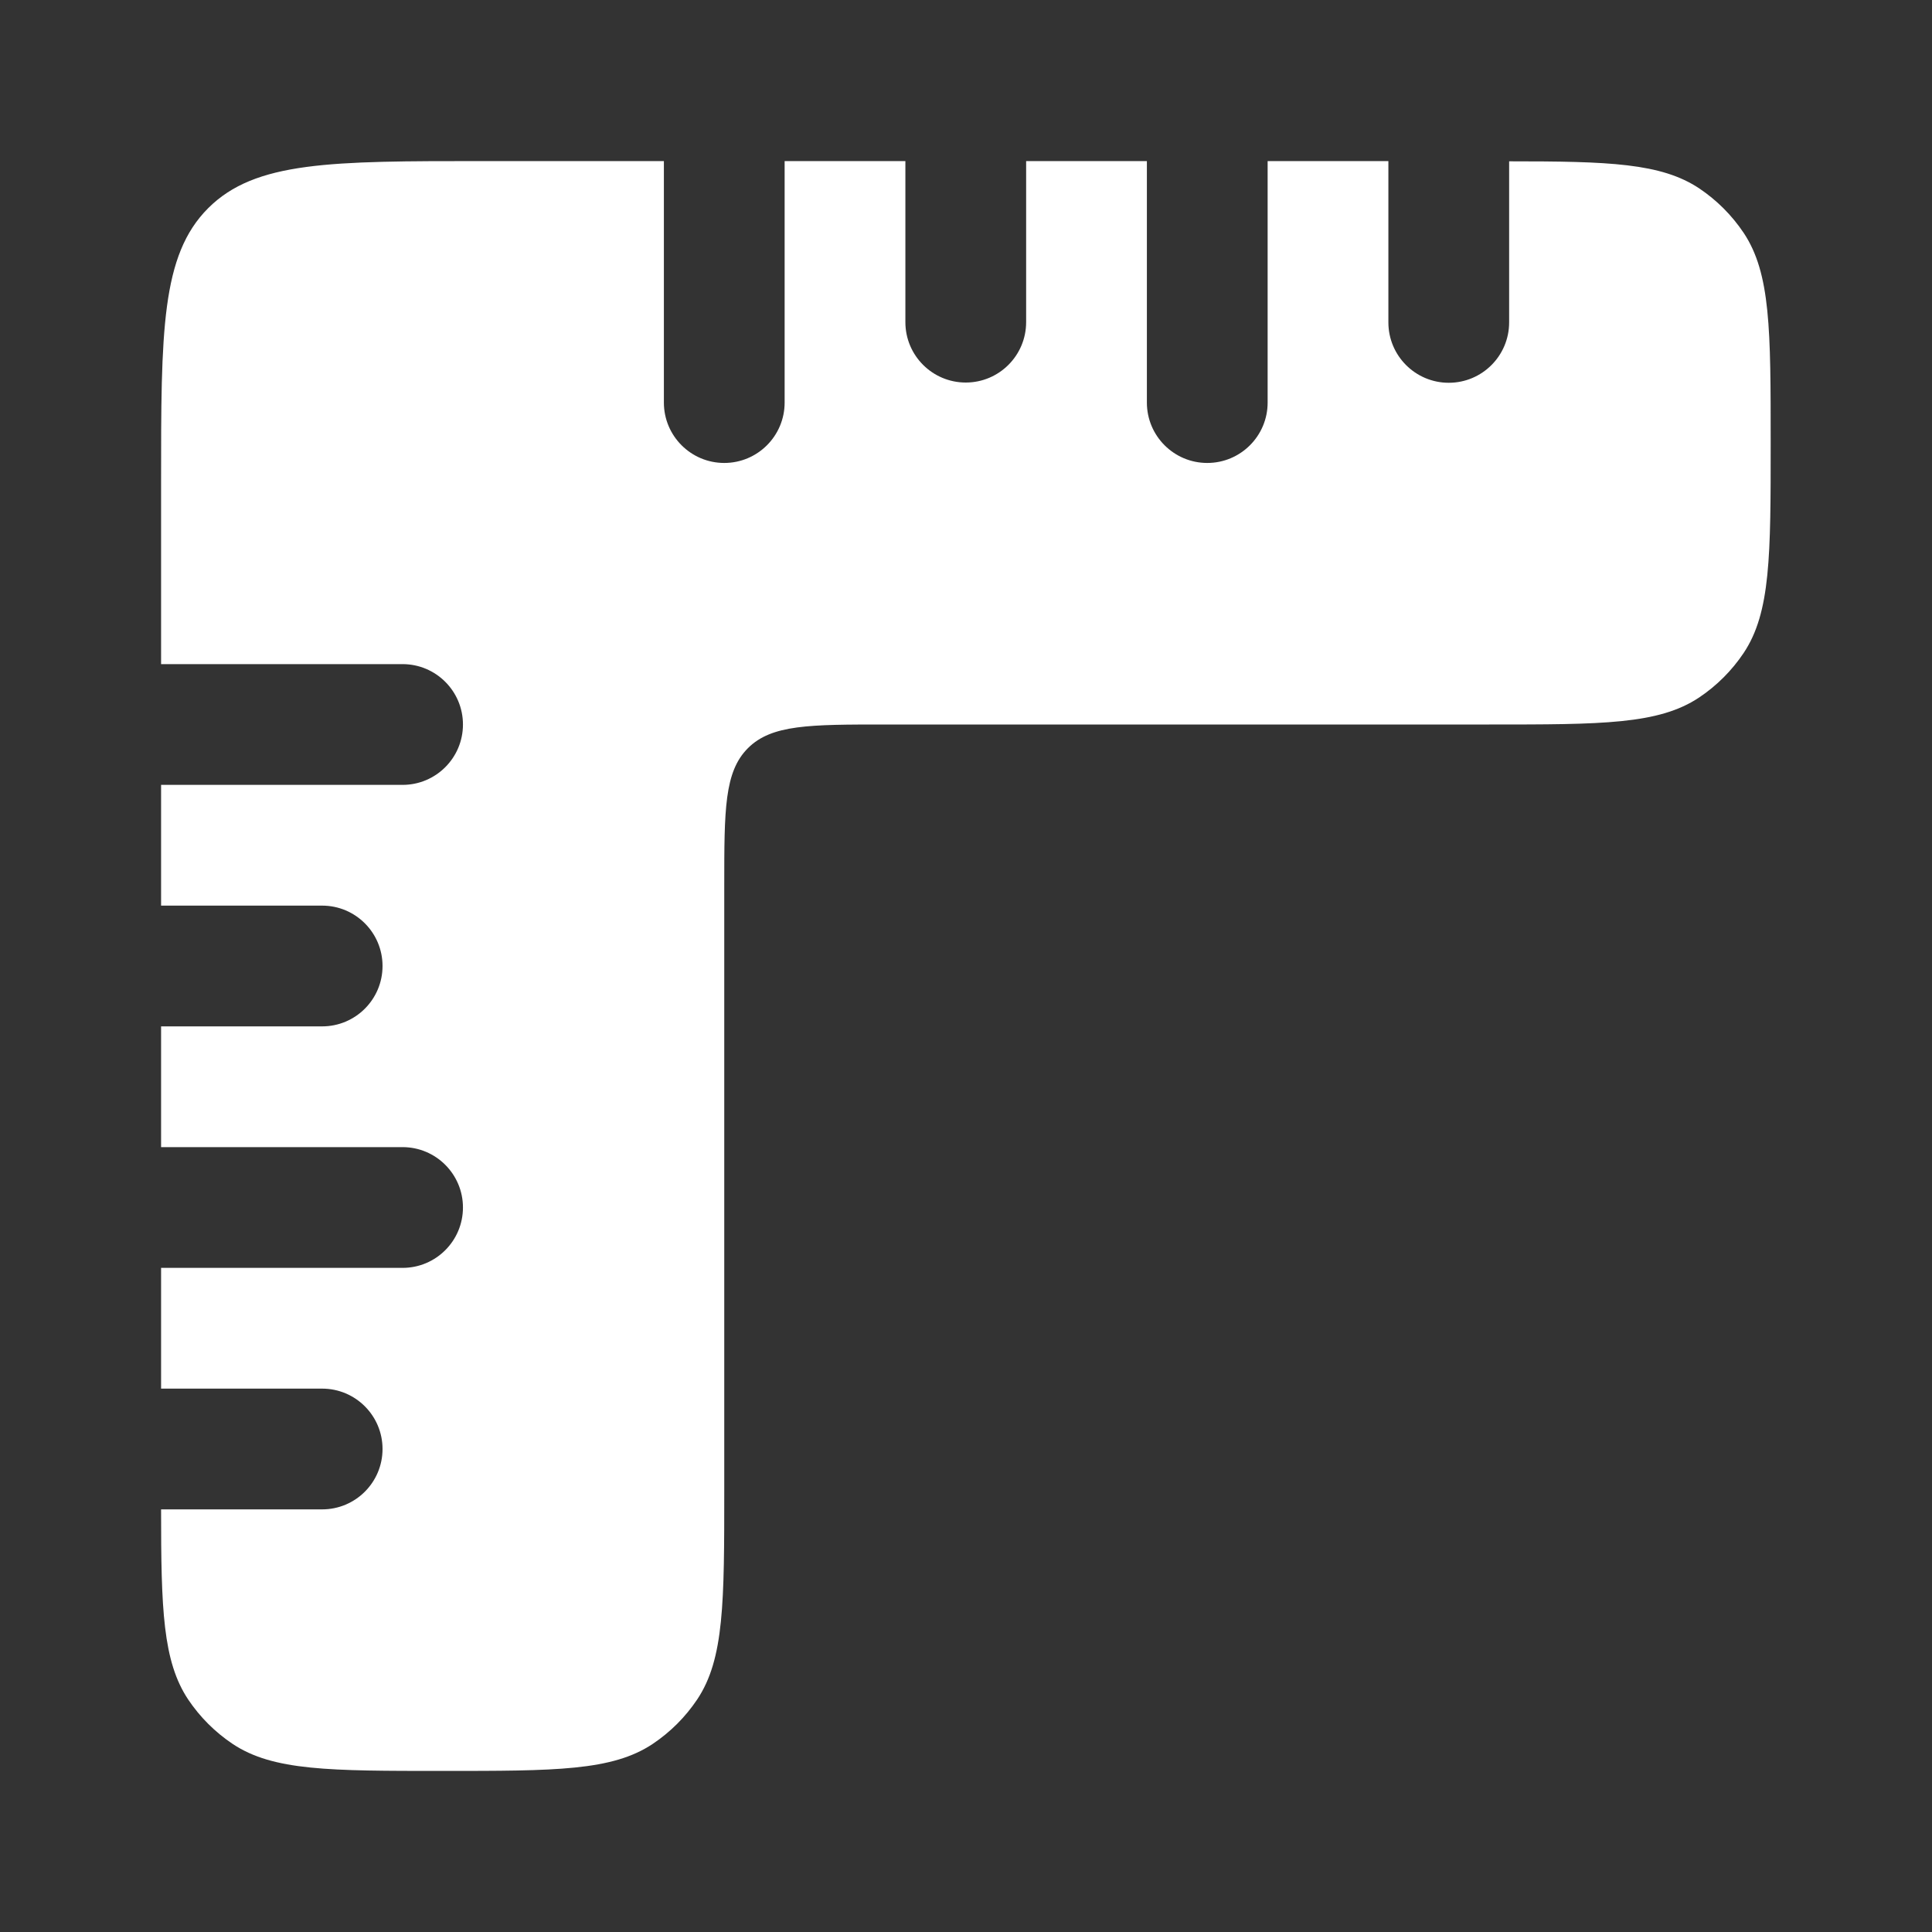
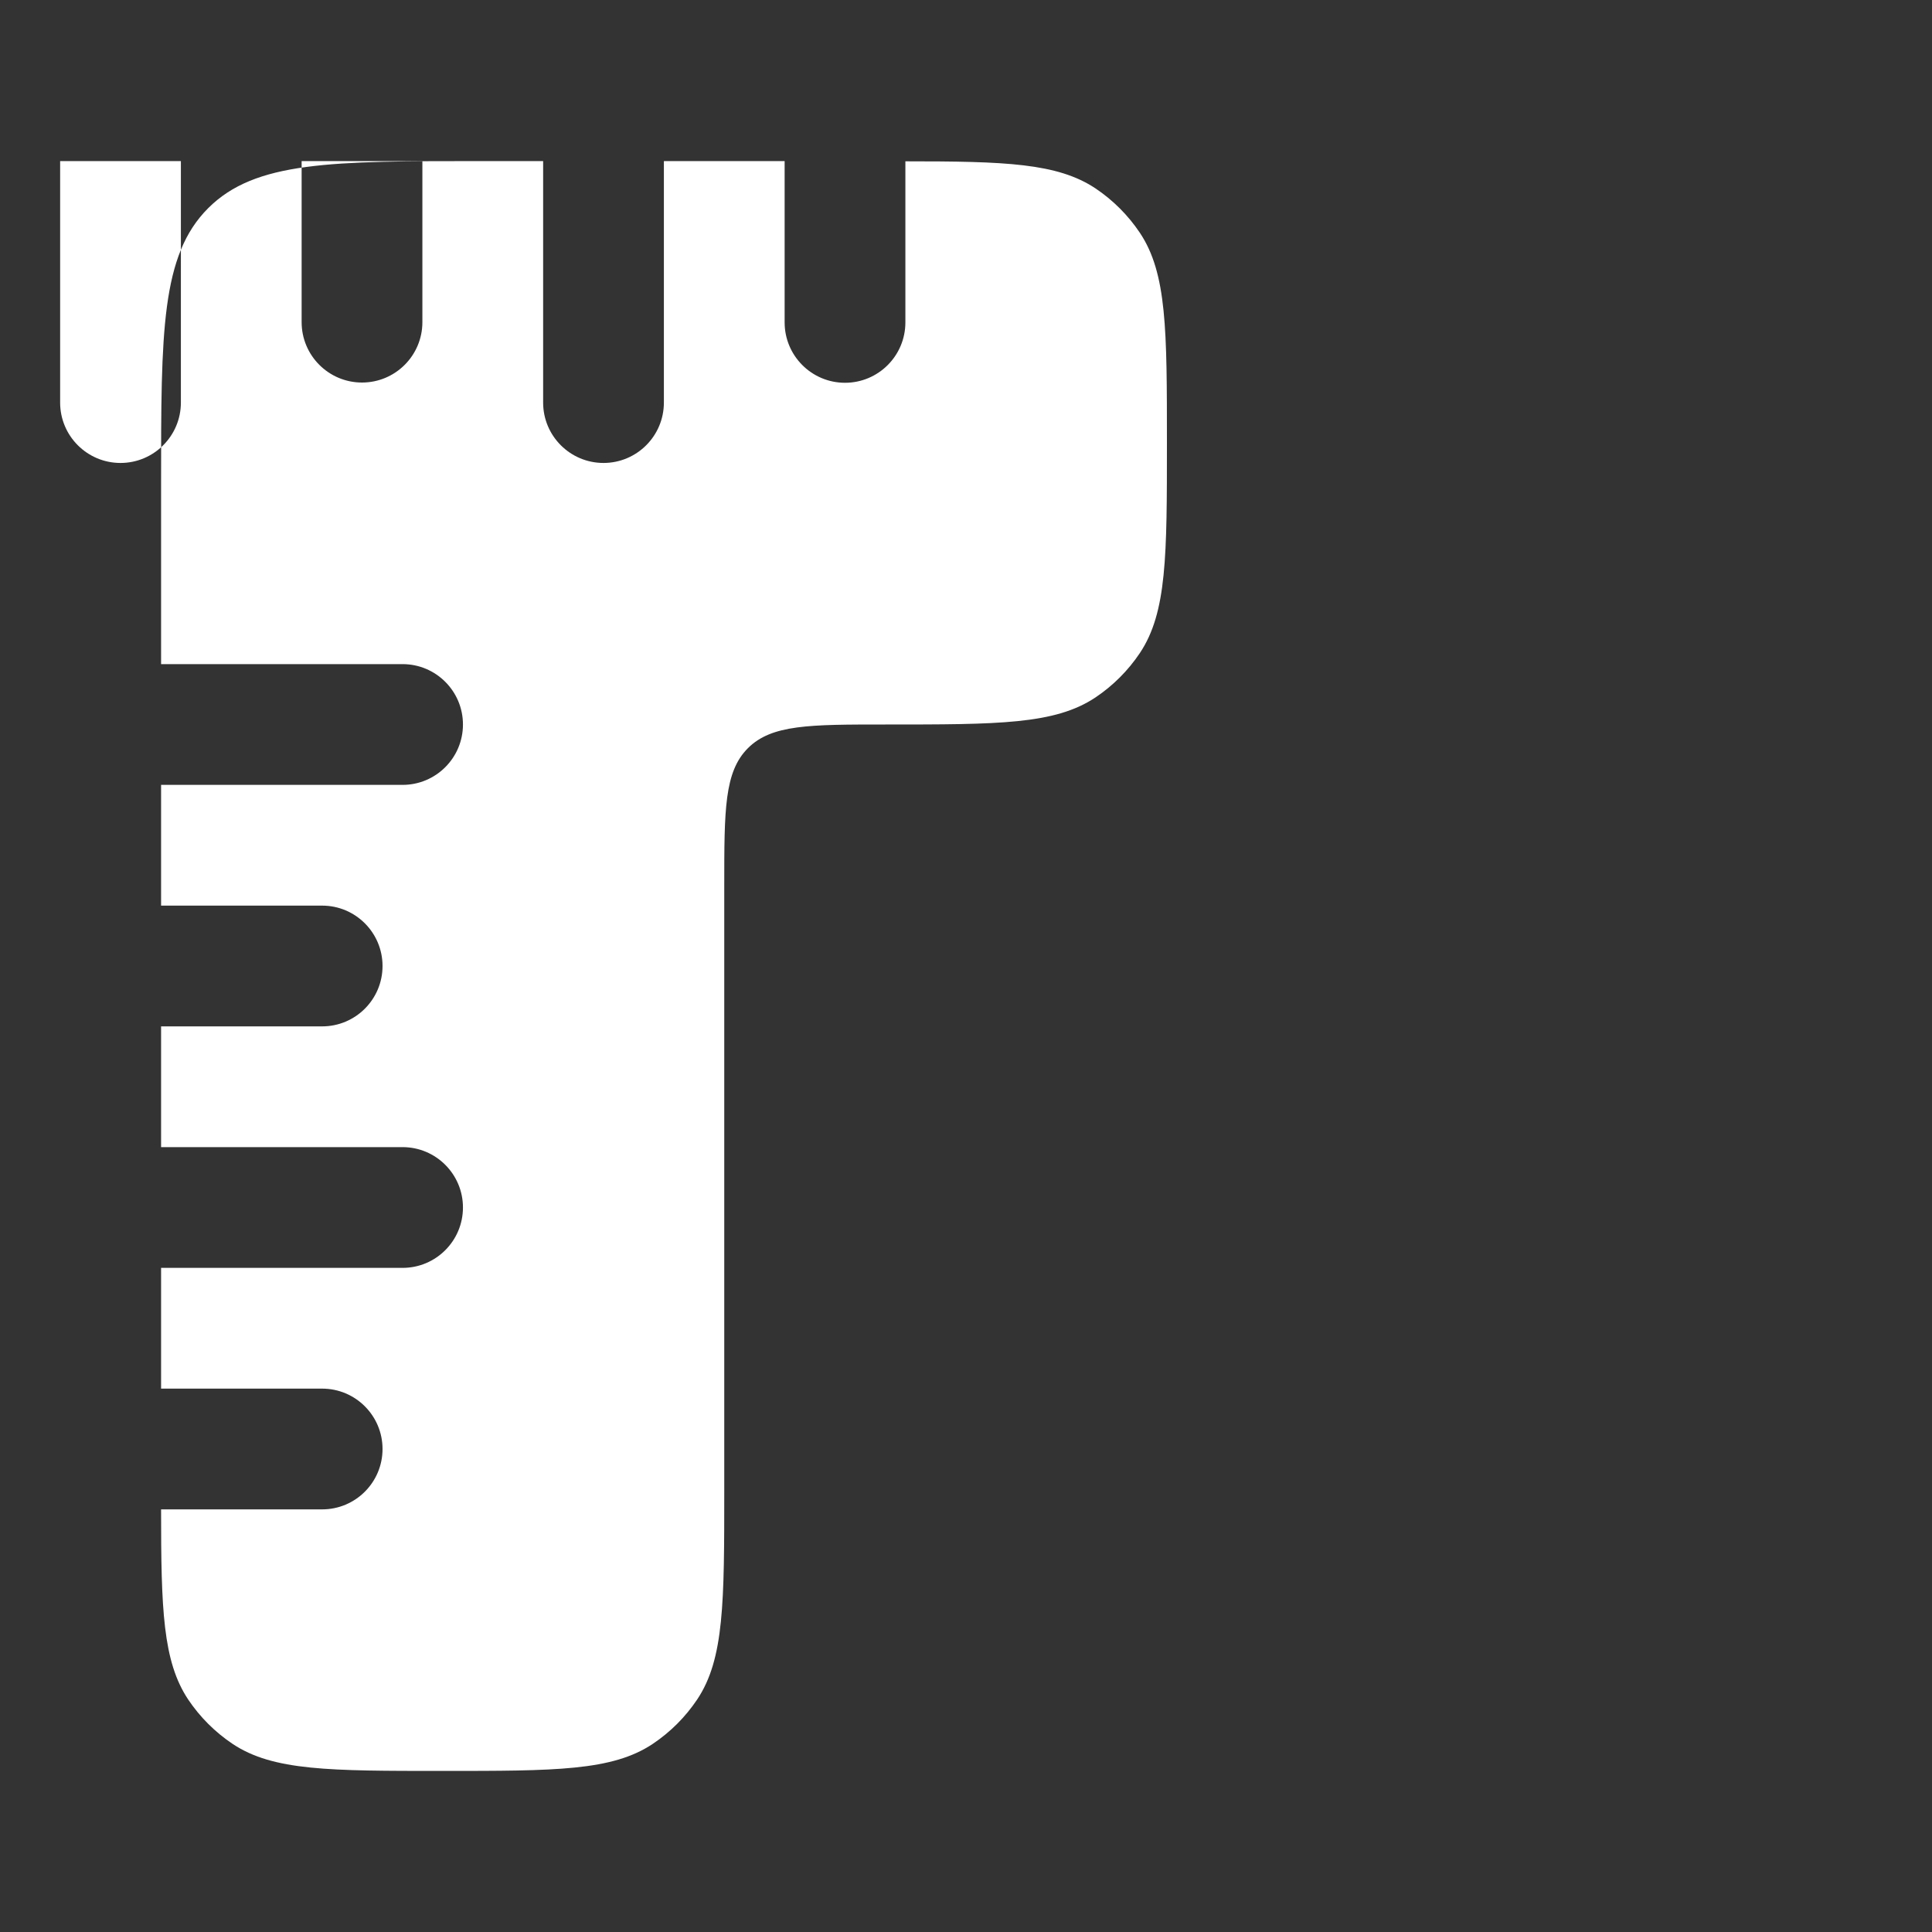
<svg xmlns="http://www.w3.org/2000/svg" id="Layer_1" x="0px" y="0px" viewBox="0 0 800 800" style="enable-background:new 0 0 800 800;" xml:space="preserve">
  <rect x="0" y="0" width="800" height="800" fill="#333333" stroke="none" />
  <style type="text/css">	.st0{fill:#FFFFFF;}</style>
-   <path class="st0" d="M275,66.7h-75c-62.9,0-94.3,0-113.8,19.5c-19.5,19.5-19.5,51-19.5,113.8v75h100c13.8,0,25,11.2,25,25  s-11.2,25-25,25h-100v50h66.7c13.8,0,25,11.2,25,25c0,13.8-11.2,25-25,25H66.7v50h100c13.8,0,25,11.2,25,25c0,13.8-11.2,25-25,25  h-100v50h66.7c13.8,0,25,11.2,25,25c0,13.8-11.2,25-25,25H66.7c0,41.3,0.7,62.9,11.2,78.7c4.9,7.3,11.1,13.5,18.4,18.4  c16.8,11.2,40.2,11.2,87,11.2s70.2,0,87-11.2c7.3-4.9,13.5-11.1,18.4-18.4c11.2-16.8,11.2-40.2,11.2-87v-250c0-31.4,0-47.1,9.8-56.9  c9.8-9.8,25.5-9.8,56.9-9.8h250c46.8,0,70.2,0,87-11.2c7.3-4.9,13.5-11.1,18.4-18.4c11.2-16.8,11.2-40.2,11.2-87s0-70.2-11.2-87  c-4.9-7.3-11.1-13.5-18.4-18.4c-15.8-10.5-37.4-11.2-78.7-11.2v66.7c0,13.8-11.2,25-25,25c-13.8,0-25-11.2-25-25V66.7h-50v100  c0,13.8-11.2,25-25,25c-13.8,0-25-11.2-25-25v-100h-50v66.7c0,13.8-11.2,25-25,25c-13.8,0-25-11.2-25-25V66.7h-50v100  c0,13.8-11.2,25-25,25s-25-11.2-25-25V66.7z" />
+   <path class="st0" d="M275,66.7h-75c-62.9,0-94.3,0-113.8,19.5c-19.5,19.5-19.5,51-19.5,113.8v75h100c13.8,0,25,11.2,25,25  s-11.2,25-25,25h-100v50h66.7c13.8,0,25,11.2,25,25c0,13.8-11.2,25-25,25H66.7v50h100c13.8,0,25,11.2,25,25c0,13.8-11.2,25-25,25  h-100v50h66.7c13.8,0,25,11.2,25,25c0,13.8-11.2,25-25,25H66.7c0,41.3,0.7,62.9,11.2,78.7c4.9,7.3,11.1,13.5,18.4,18.4  c16.8,11.2,40.2,11.2,87,11.2s70.2,0,87-11.2c7.3-4.9,13.5-11.1,18.4-18.4c11.2-16.8,11.2-40.2,11.2-87v-250c0-31.4,0-47.1,9.8-56.9  c9.8-9.8,25.5-9.8,56.9-9.8c46.8,0,70.2,0,87-11.2c7.3-4.9,13.5-11.1,18.4-18.4c11.2-16.8,11.2-40.2,11.2-87s0-70.2-11.2-87  c-4.9-7.3-11.1-13.5-18.4-18.4c-15.8-10.5-37.4-11.2-78.7-11.2v66.7c0,13.8-11.2,25-25,25c-13.8,0-25-11.2-25-25V66.7h-50v100  c0,13.8-11.2,25-25,25c-13.8,0-25-11.2-25-25v-100h-50v66.7c0,13.8-11.2,25-25,25c-13.8,0-25-11.2-25-25V66.7h-50v100  c0,13.8-11.2,25-25,25s-25-11.2-25-25V66.7z" />
</svg>